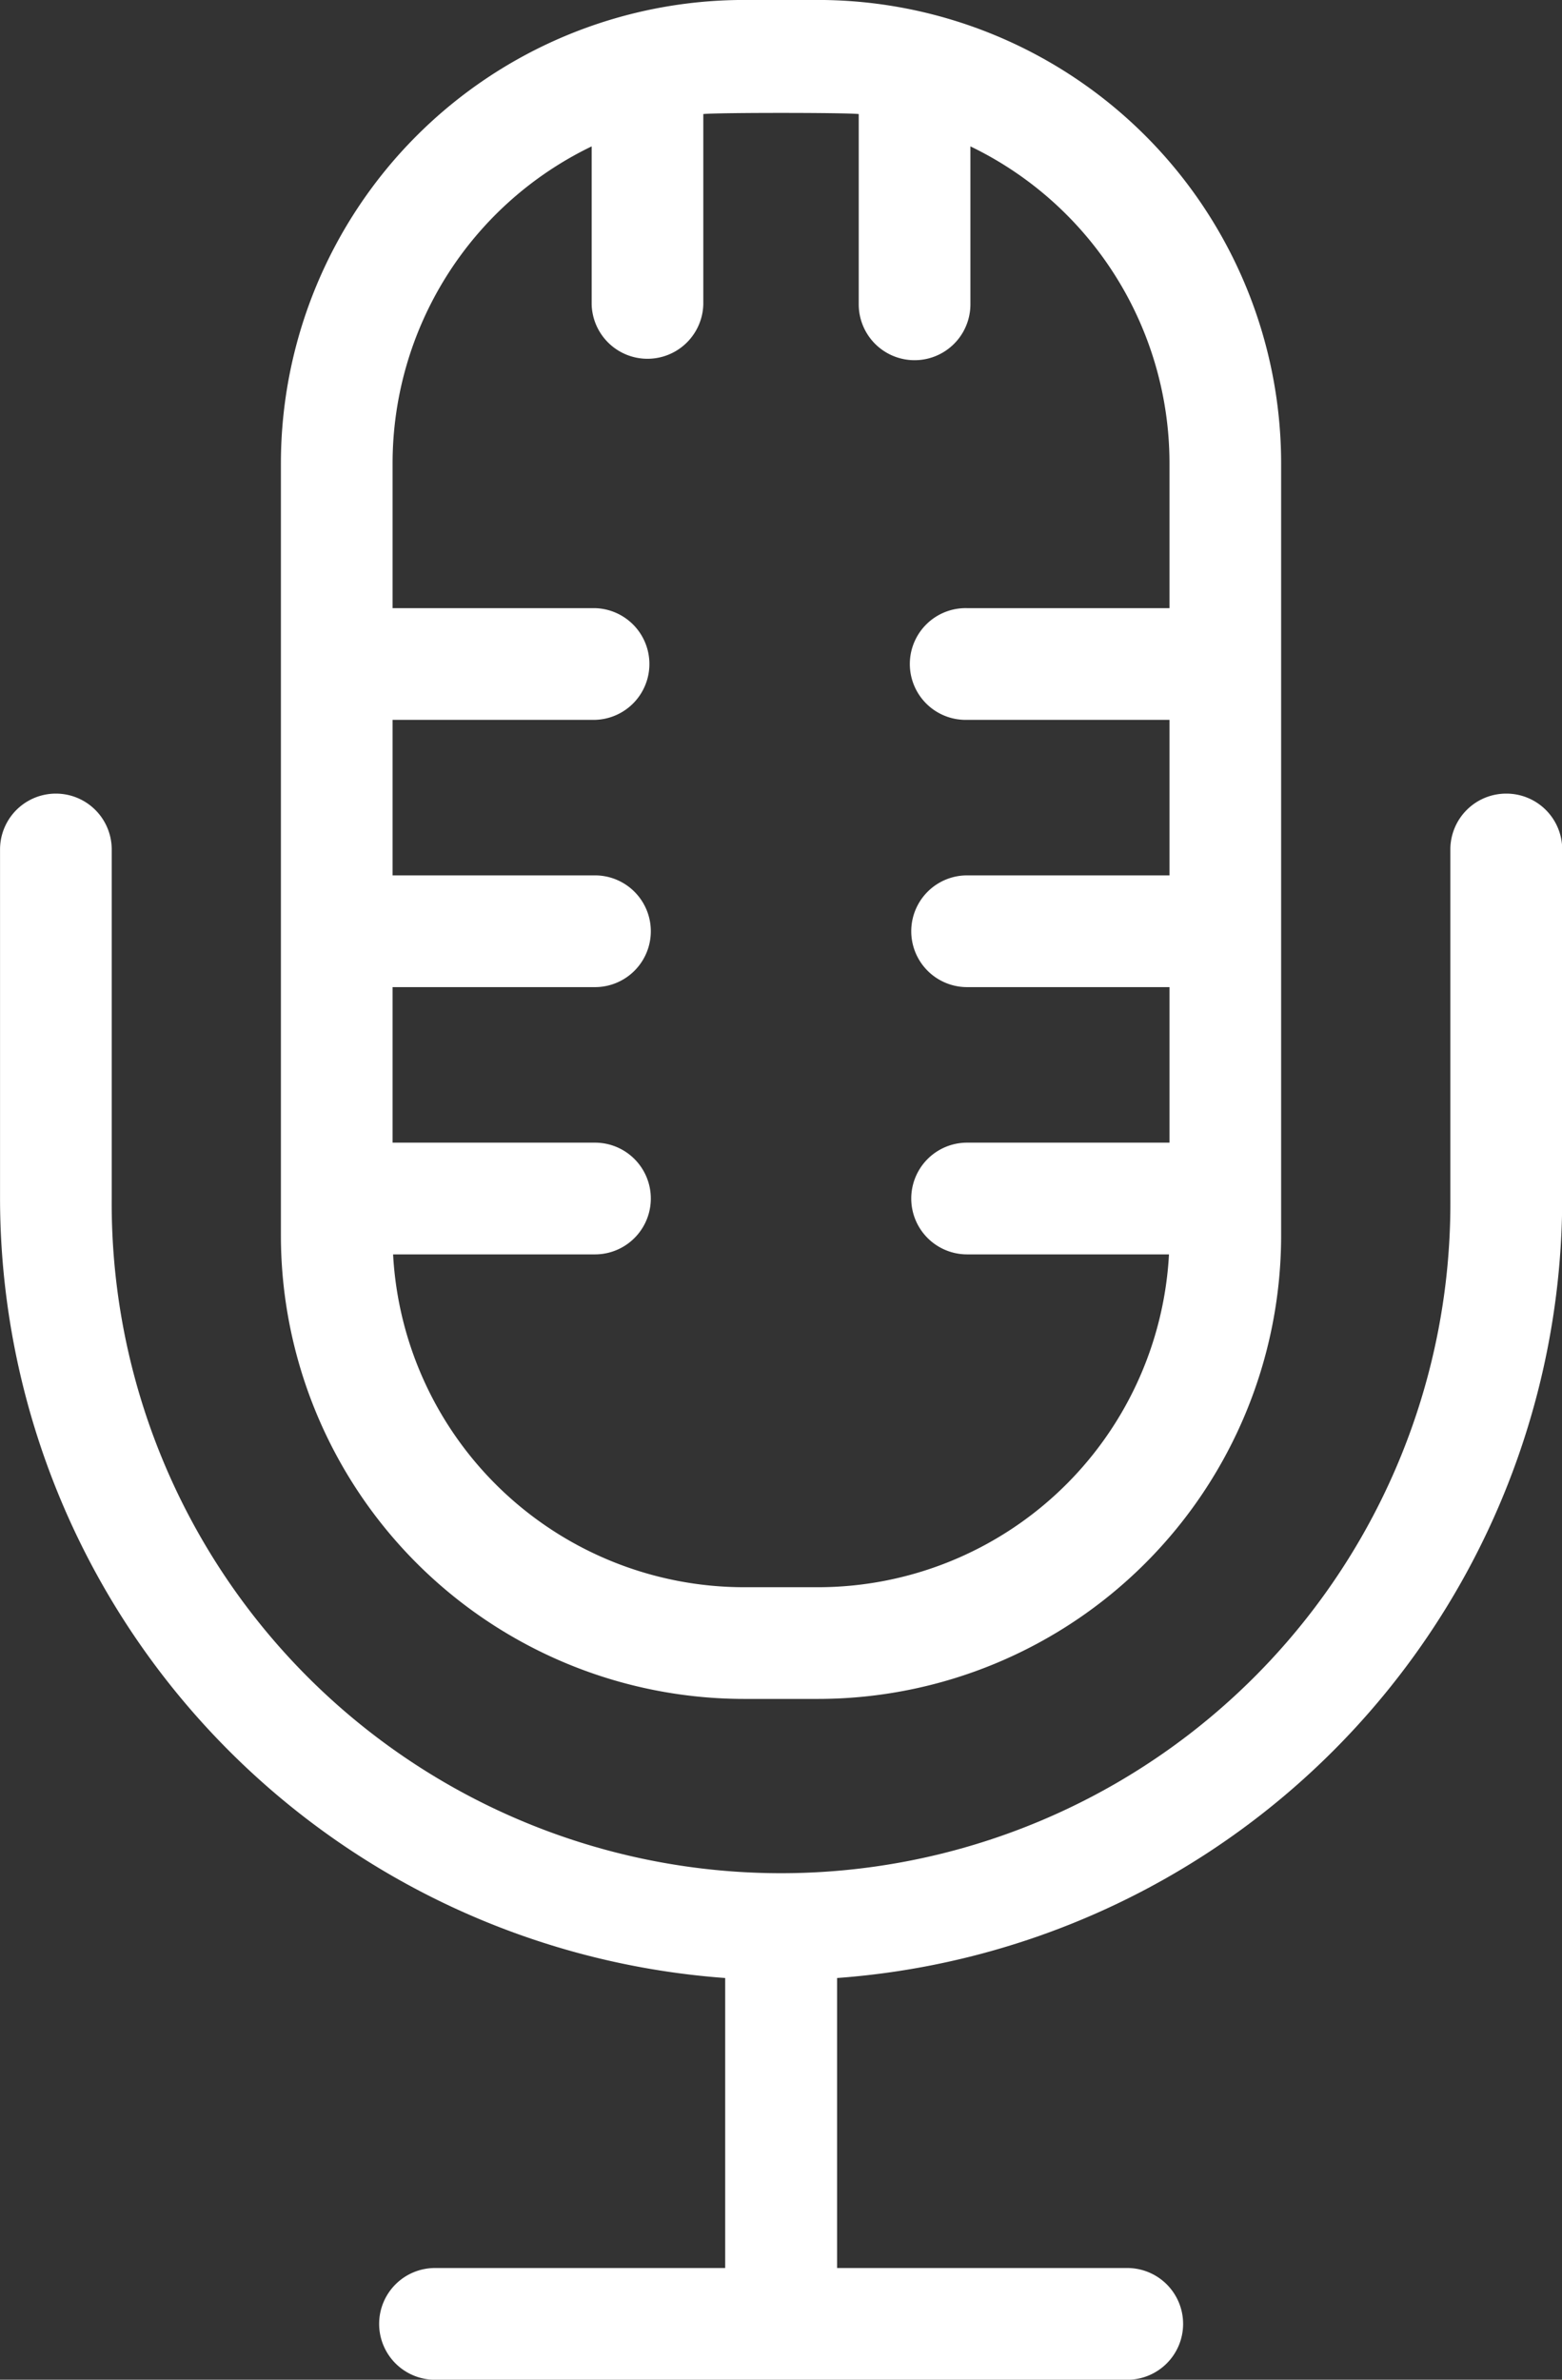
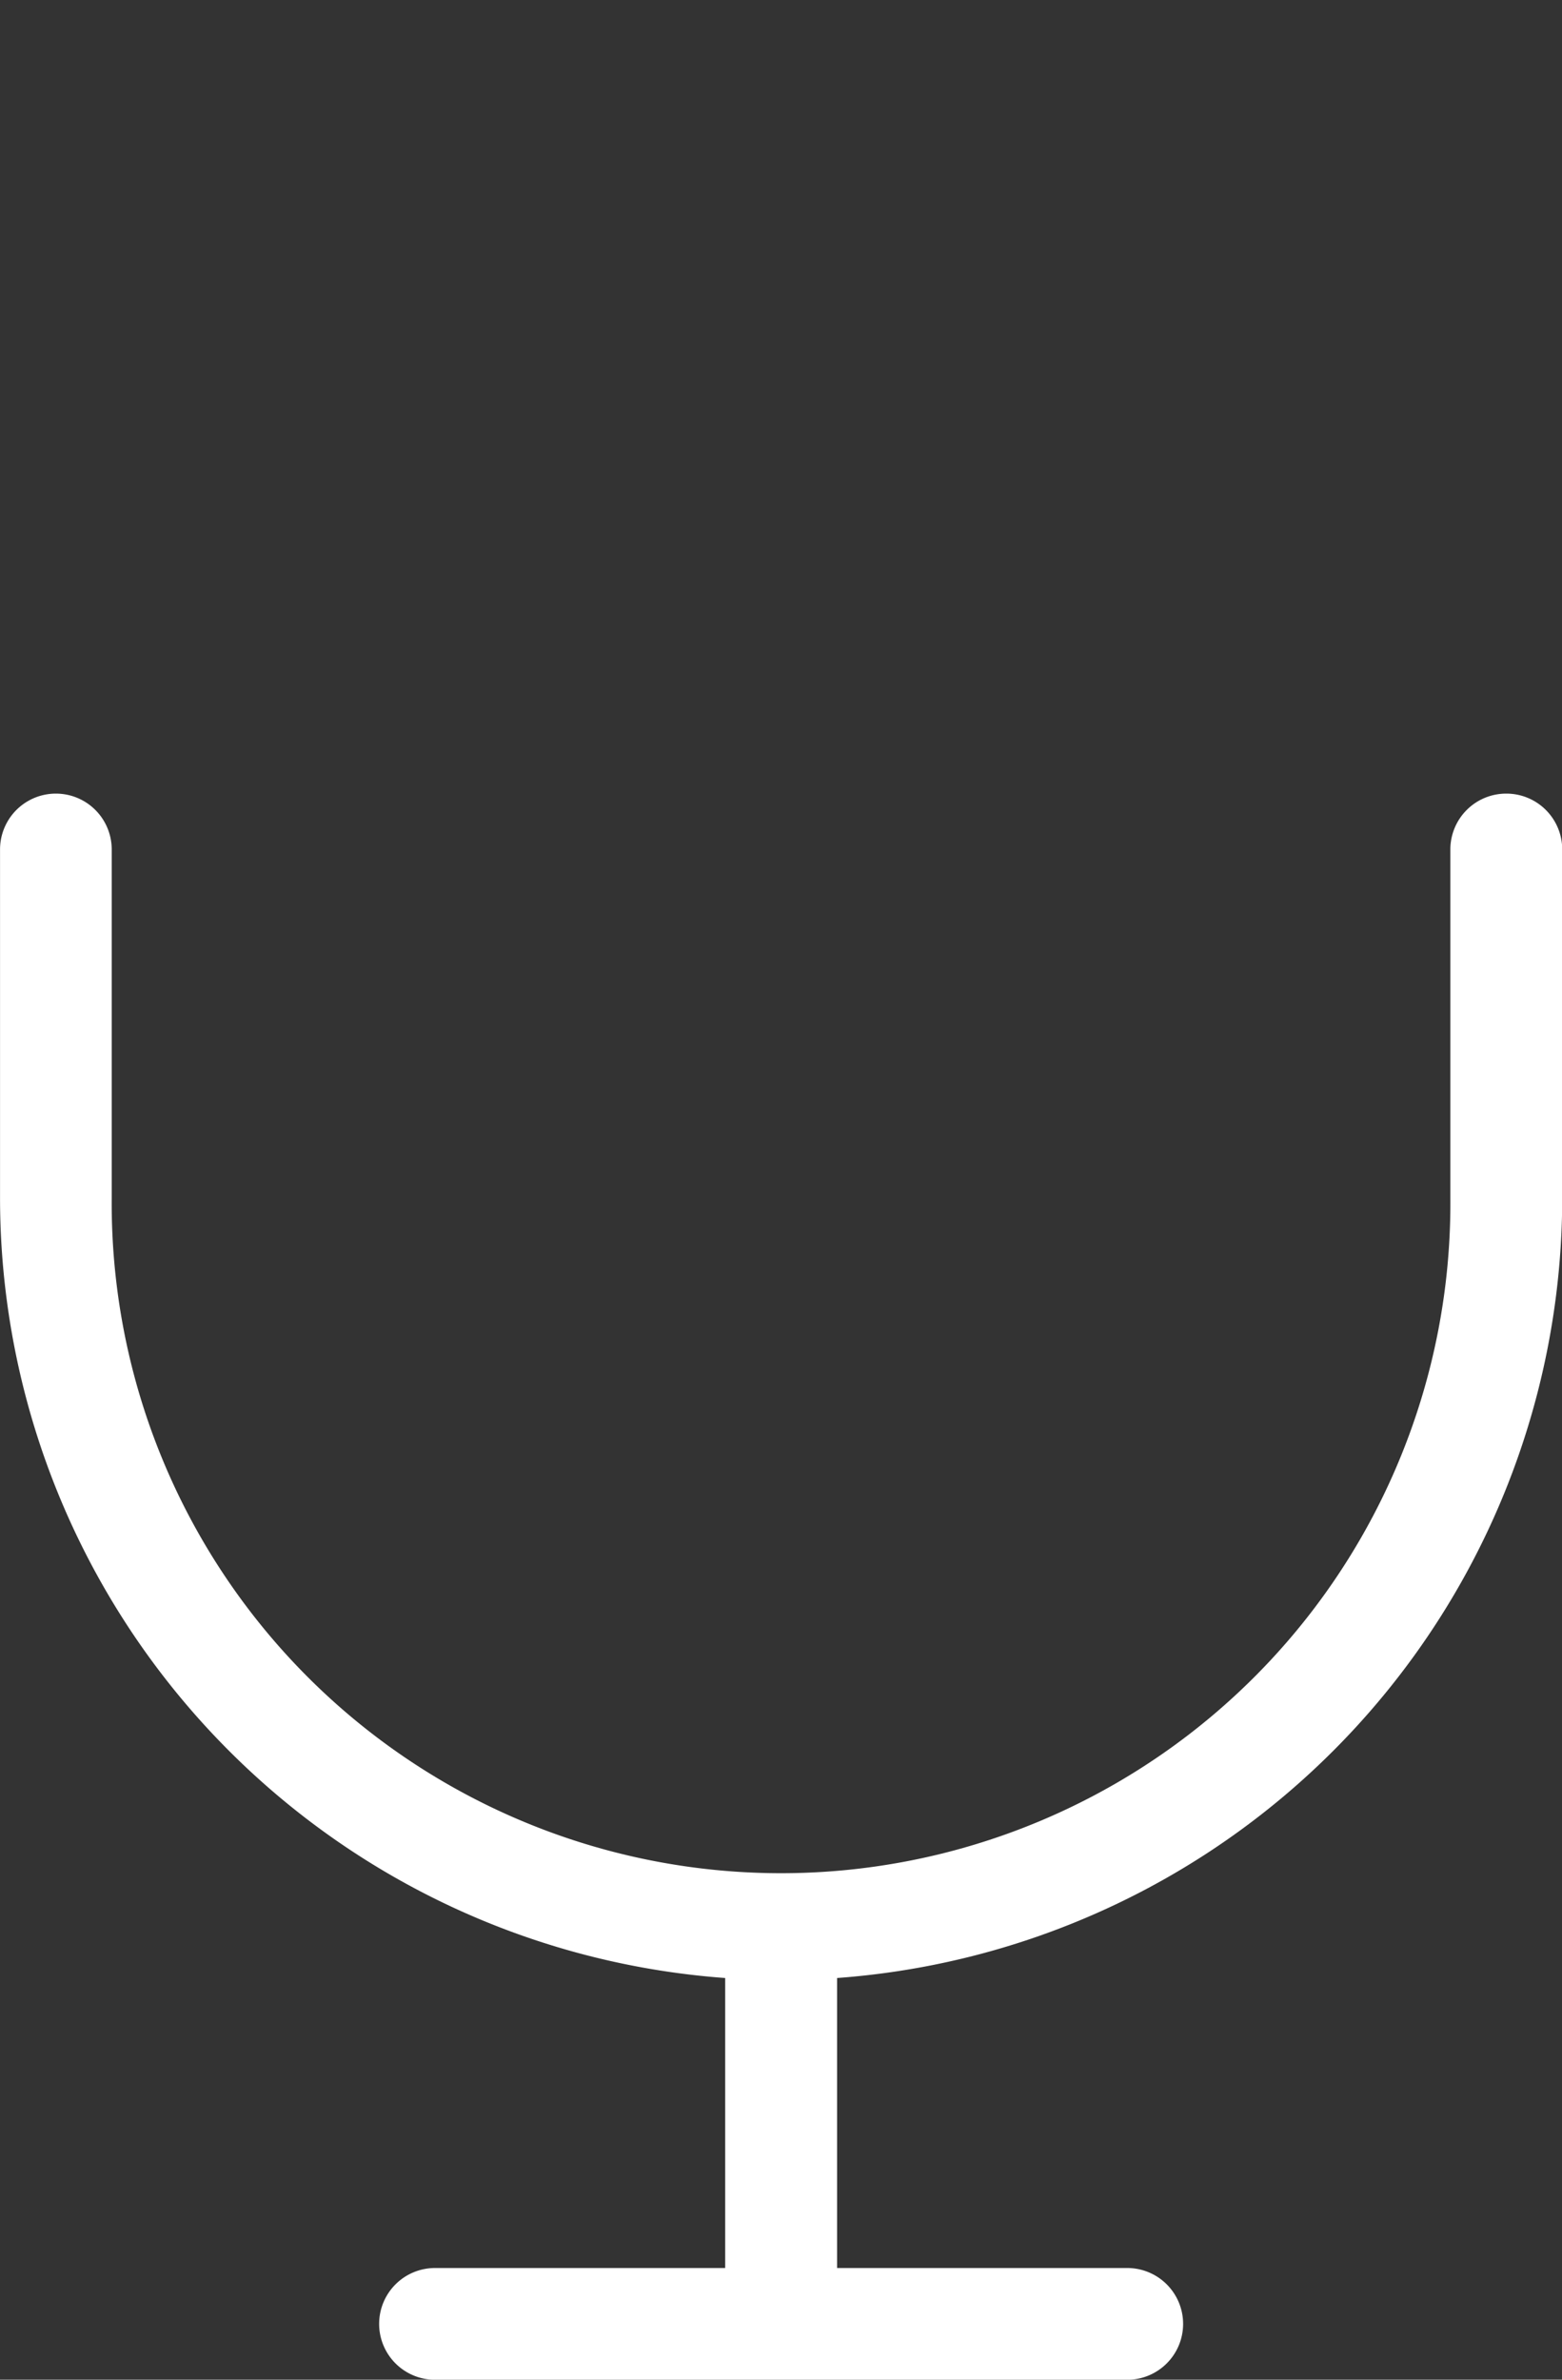
<svg xmlns="http://www.w3.org/2000/svg" width="43.273" height="65.888">
  <rect width="100%" height="100%" fill="#333333" stroke="none" />
  <g data-name="Grupo 6" fill="#fff">
-     <path data-name="Caminho 6" d="M41.727 21.973a1.547 1.547 0 00-1.547 1.547v9.665a18.543 18.543 0 11-37.085 0V23.52a1.547 1.547 0 00-3.094 0v9.665A21.665 21.665 0 0020.09 54.766v8.03h-8a1.547 1.547 0 100 3.093h19.1a1.547 1.547 0 100-3.093h-8v-8.03a21.665 21.665 0 0020.089-21.581V23.52a1.547 1.547 0 00-1.546-1.547zm0 0" />
-     <path data-name="Caminho 7" d="M22.668-.001h-2.062A12.838 12.838 0 007.782 12.823v21.392a12.838 12.838 0 0012.824 12.824h2.062a12.838 12.838 0 0012.824-12.824V12.824A12.838 12.838 0 0022.668-.001zm9.731 16.839h-5.607a1.547 1.547 0 100 3.093h5.607v4.306h-5.607a1.547 1.547 0 100 3.094h5.607v4.306h-5.607a1.547 1.547 0 100 3.094h5.593a9.742 9.742 0 01-9.717 9.215h-2.062a9.742 9.742 0 01-9.716-9.215h5.593a1.547 1.547 0 000-3.094h-5.607v-4.306h5.607a1.547 1.547 0 000-3.094h-5.607v-4.306h5.607a1.547 1.547 0 000-3.093h-5.607v-4.016a9.743 9.743 0 015.515-8.769v4.373a1.547 1.547 0 003.093 0V3.158c.369-.042 3.938-.042 4.306 0v5.268a1.547 1.547 0 003.094 0V4.053a9.743 9.743 0 015.515 8.769zm0 0" />
+     <path data-name="Caminho 6" d="M41.727 21.973a1.547 1.547 0 00-1.547 1.547v9.665a18.543 18.543 0 11-37.085 0V23.52a1.547 1.547 0 00-3.094 0v9.665A21.665 21.665 0 0020.09 54.766v8.03h-8a1.547 1.547 0 100 3.093h19.1a1.547 1.547 0 100-3.093h-8v-8.03a21.665 21.665 0 0020.089-21.581V23.52a1.547 1.547 0 00-1.546-1.547m0 0" />
  </g>
</svg>